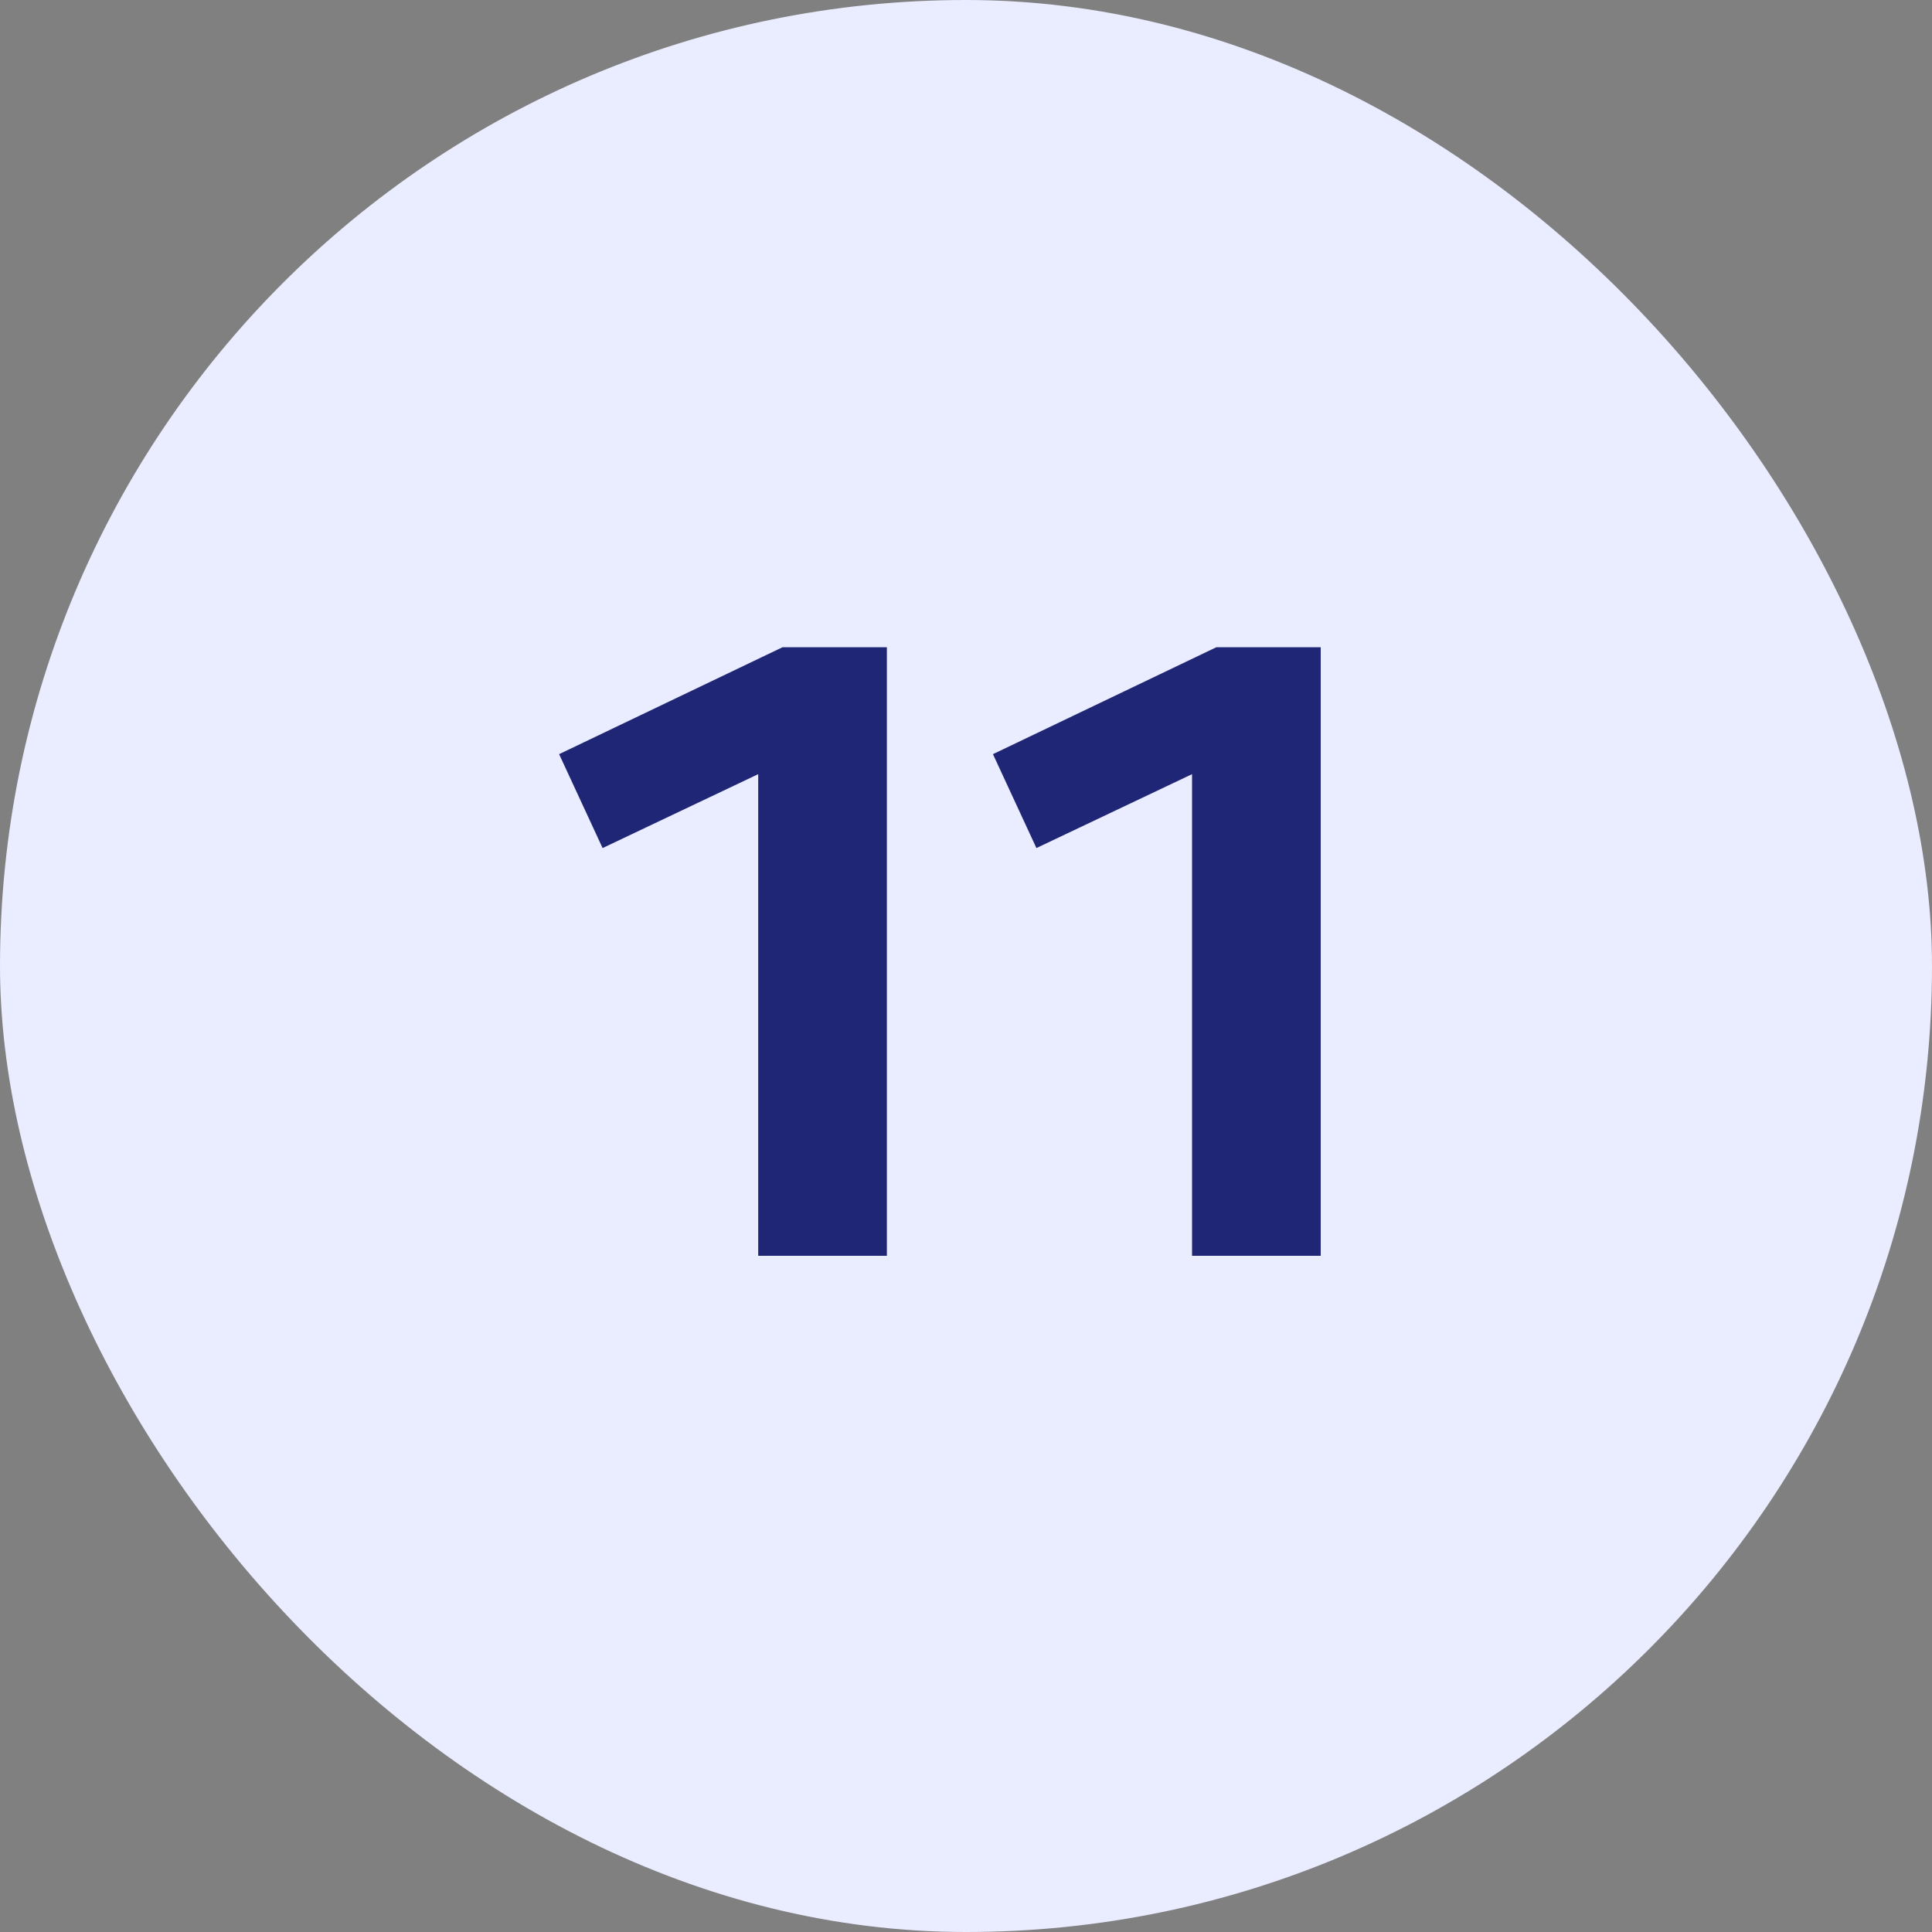
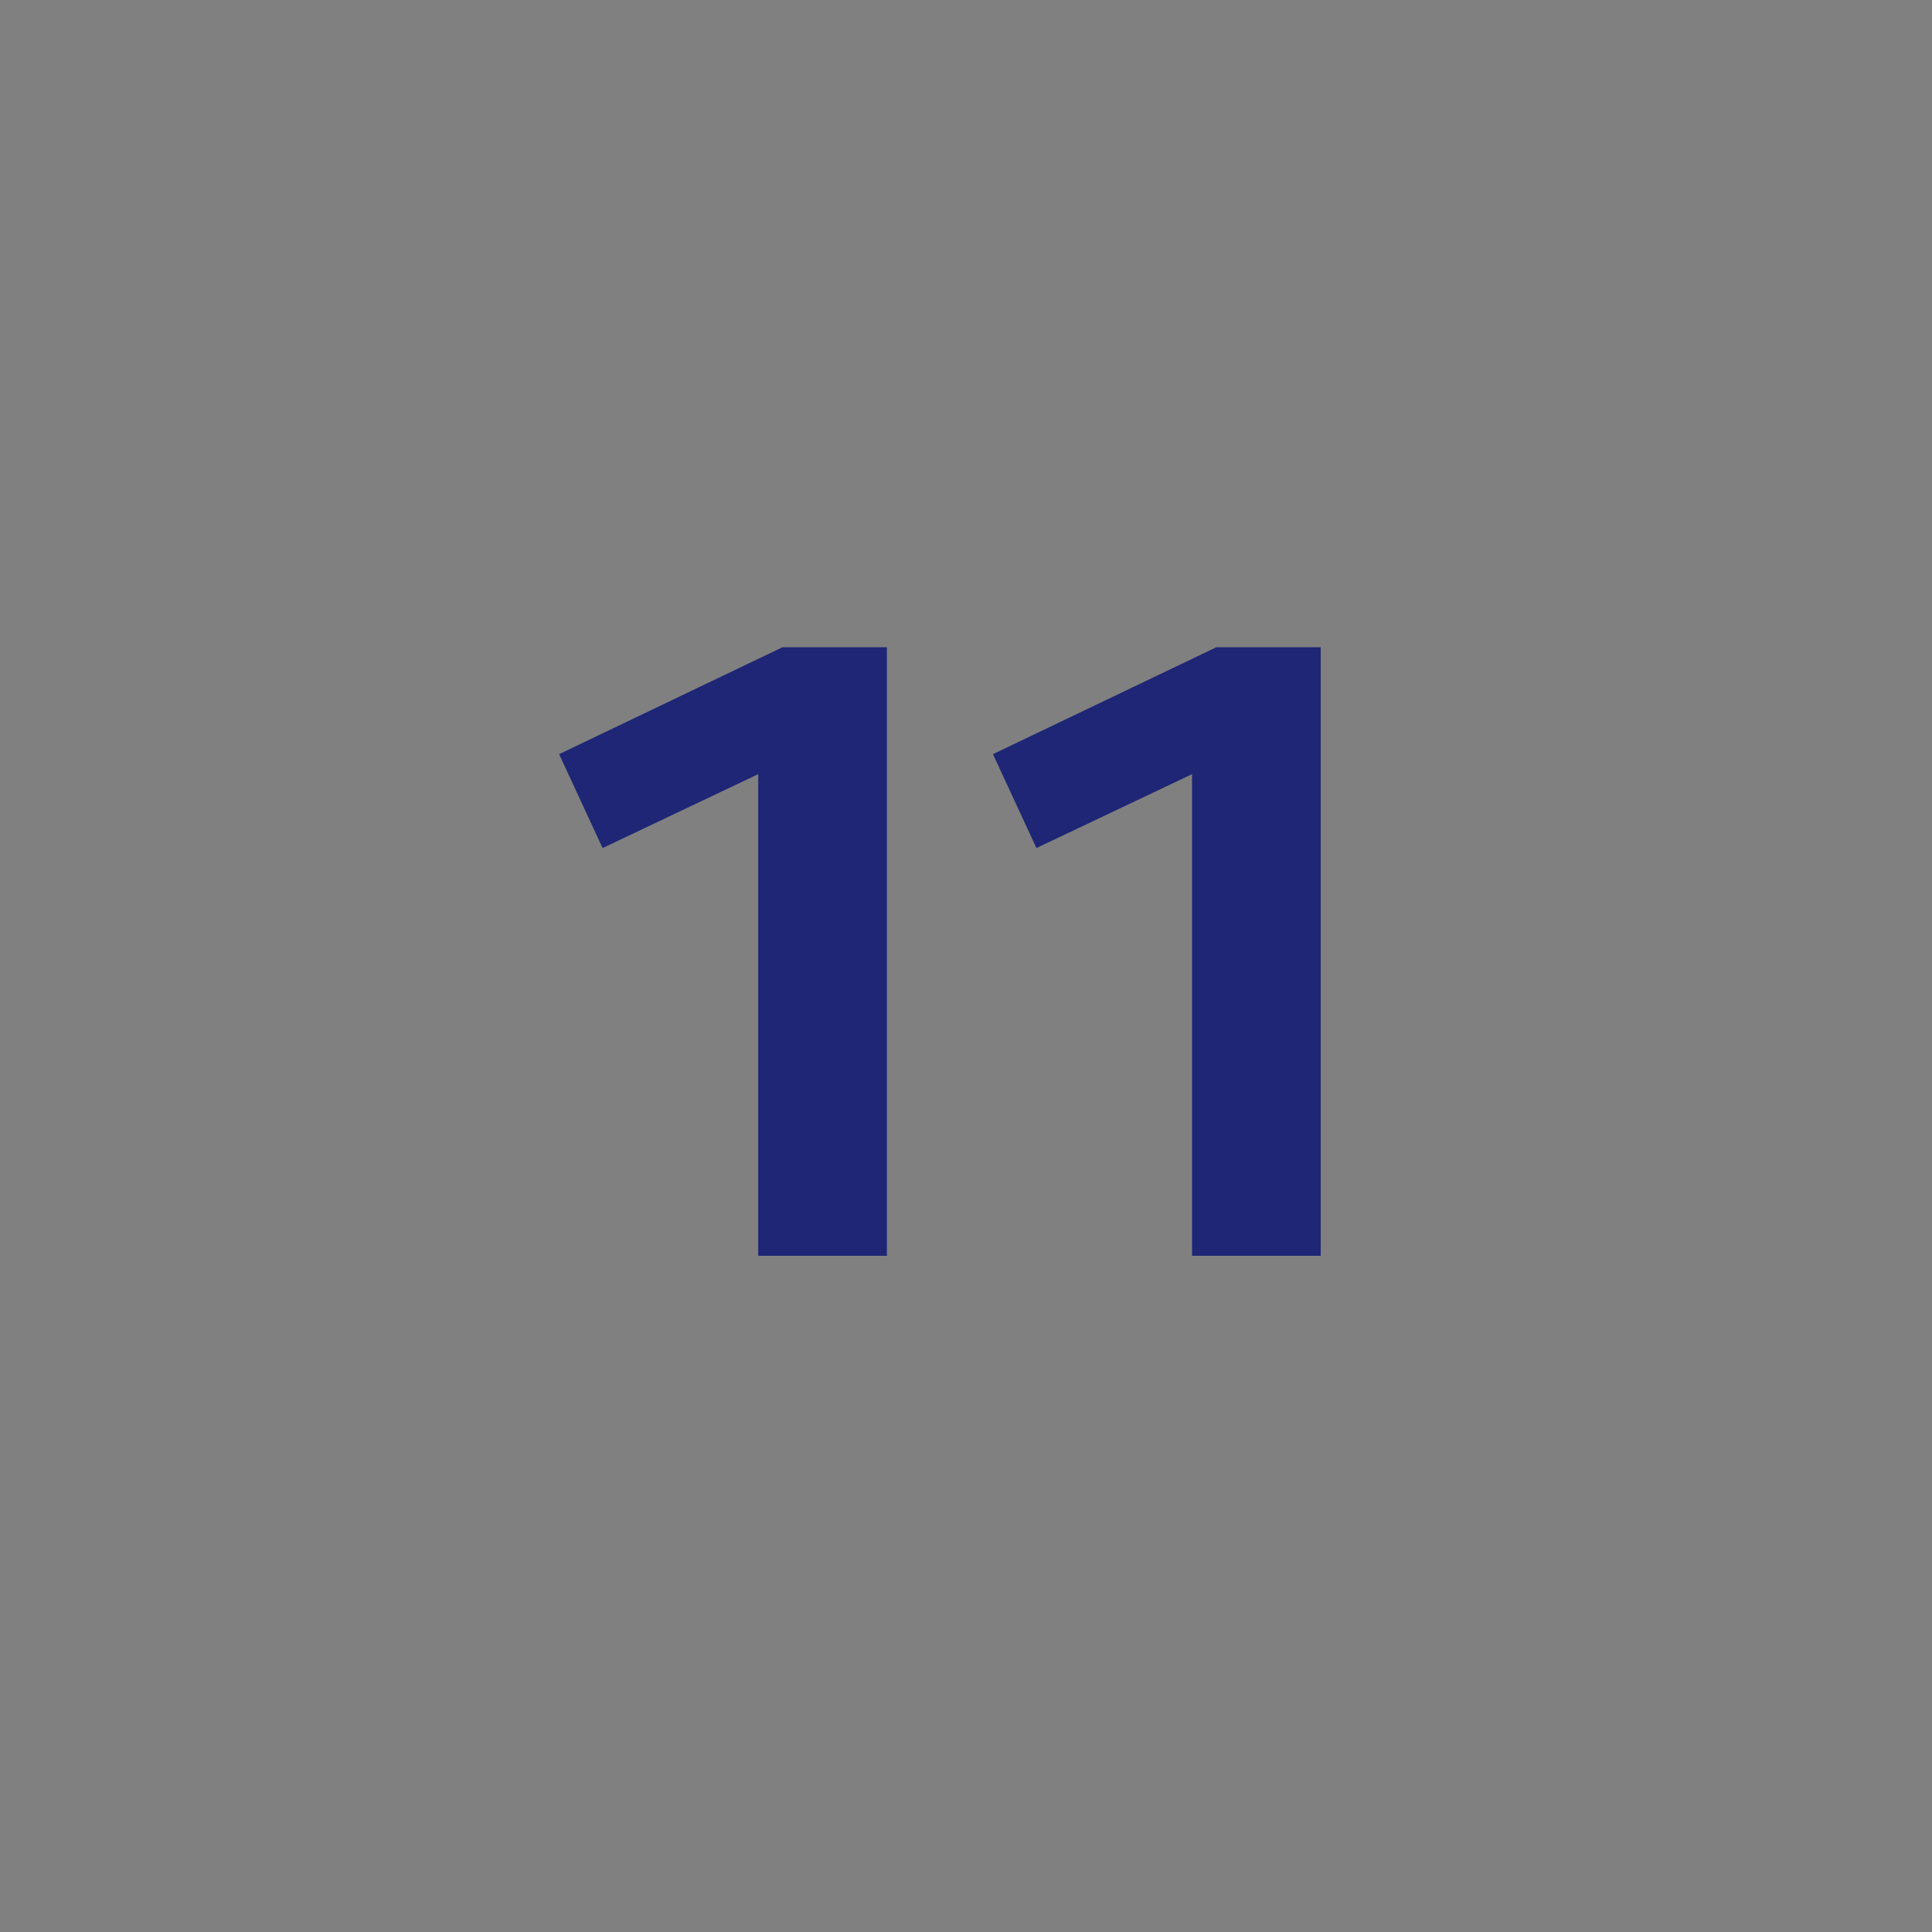
<svg xmlns="http://www.w3.org/2000/svg" width="40" height="40" viewBox="0 0 40 40" fill="none">
  <rect x="0" y="0" width="40" height="40" fill="#808080" stroke="none" />
-   <rect width="40" height="40" rx="20" fill="#EAECFF" />
  <path d="M11.576 15.614L16.202 13.4H18.362V26H15.698V16.028L12.476 17.558L11.576 15.614ZM20.558 15.614L25.184 13.4H27.344V26H24.68V16.028L21.458 17.558L20.558 15.614Z" fill="#1E2675" />
</svg>